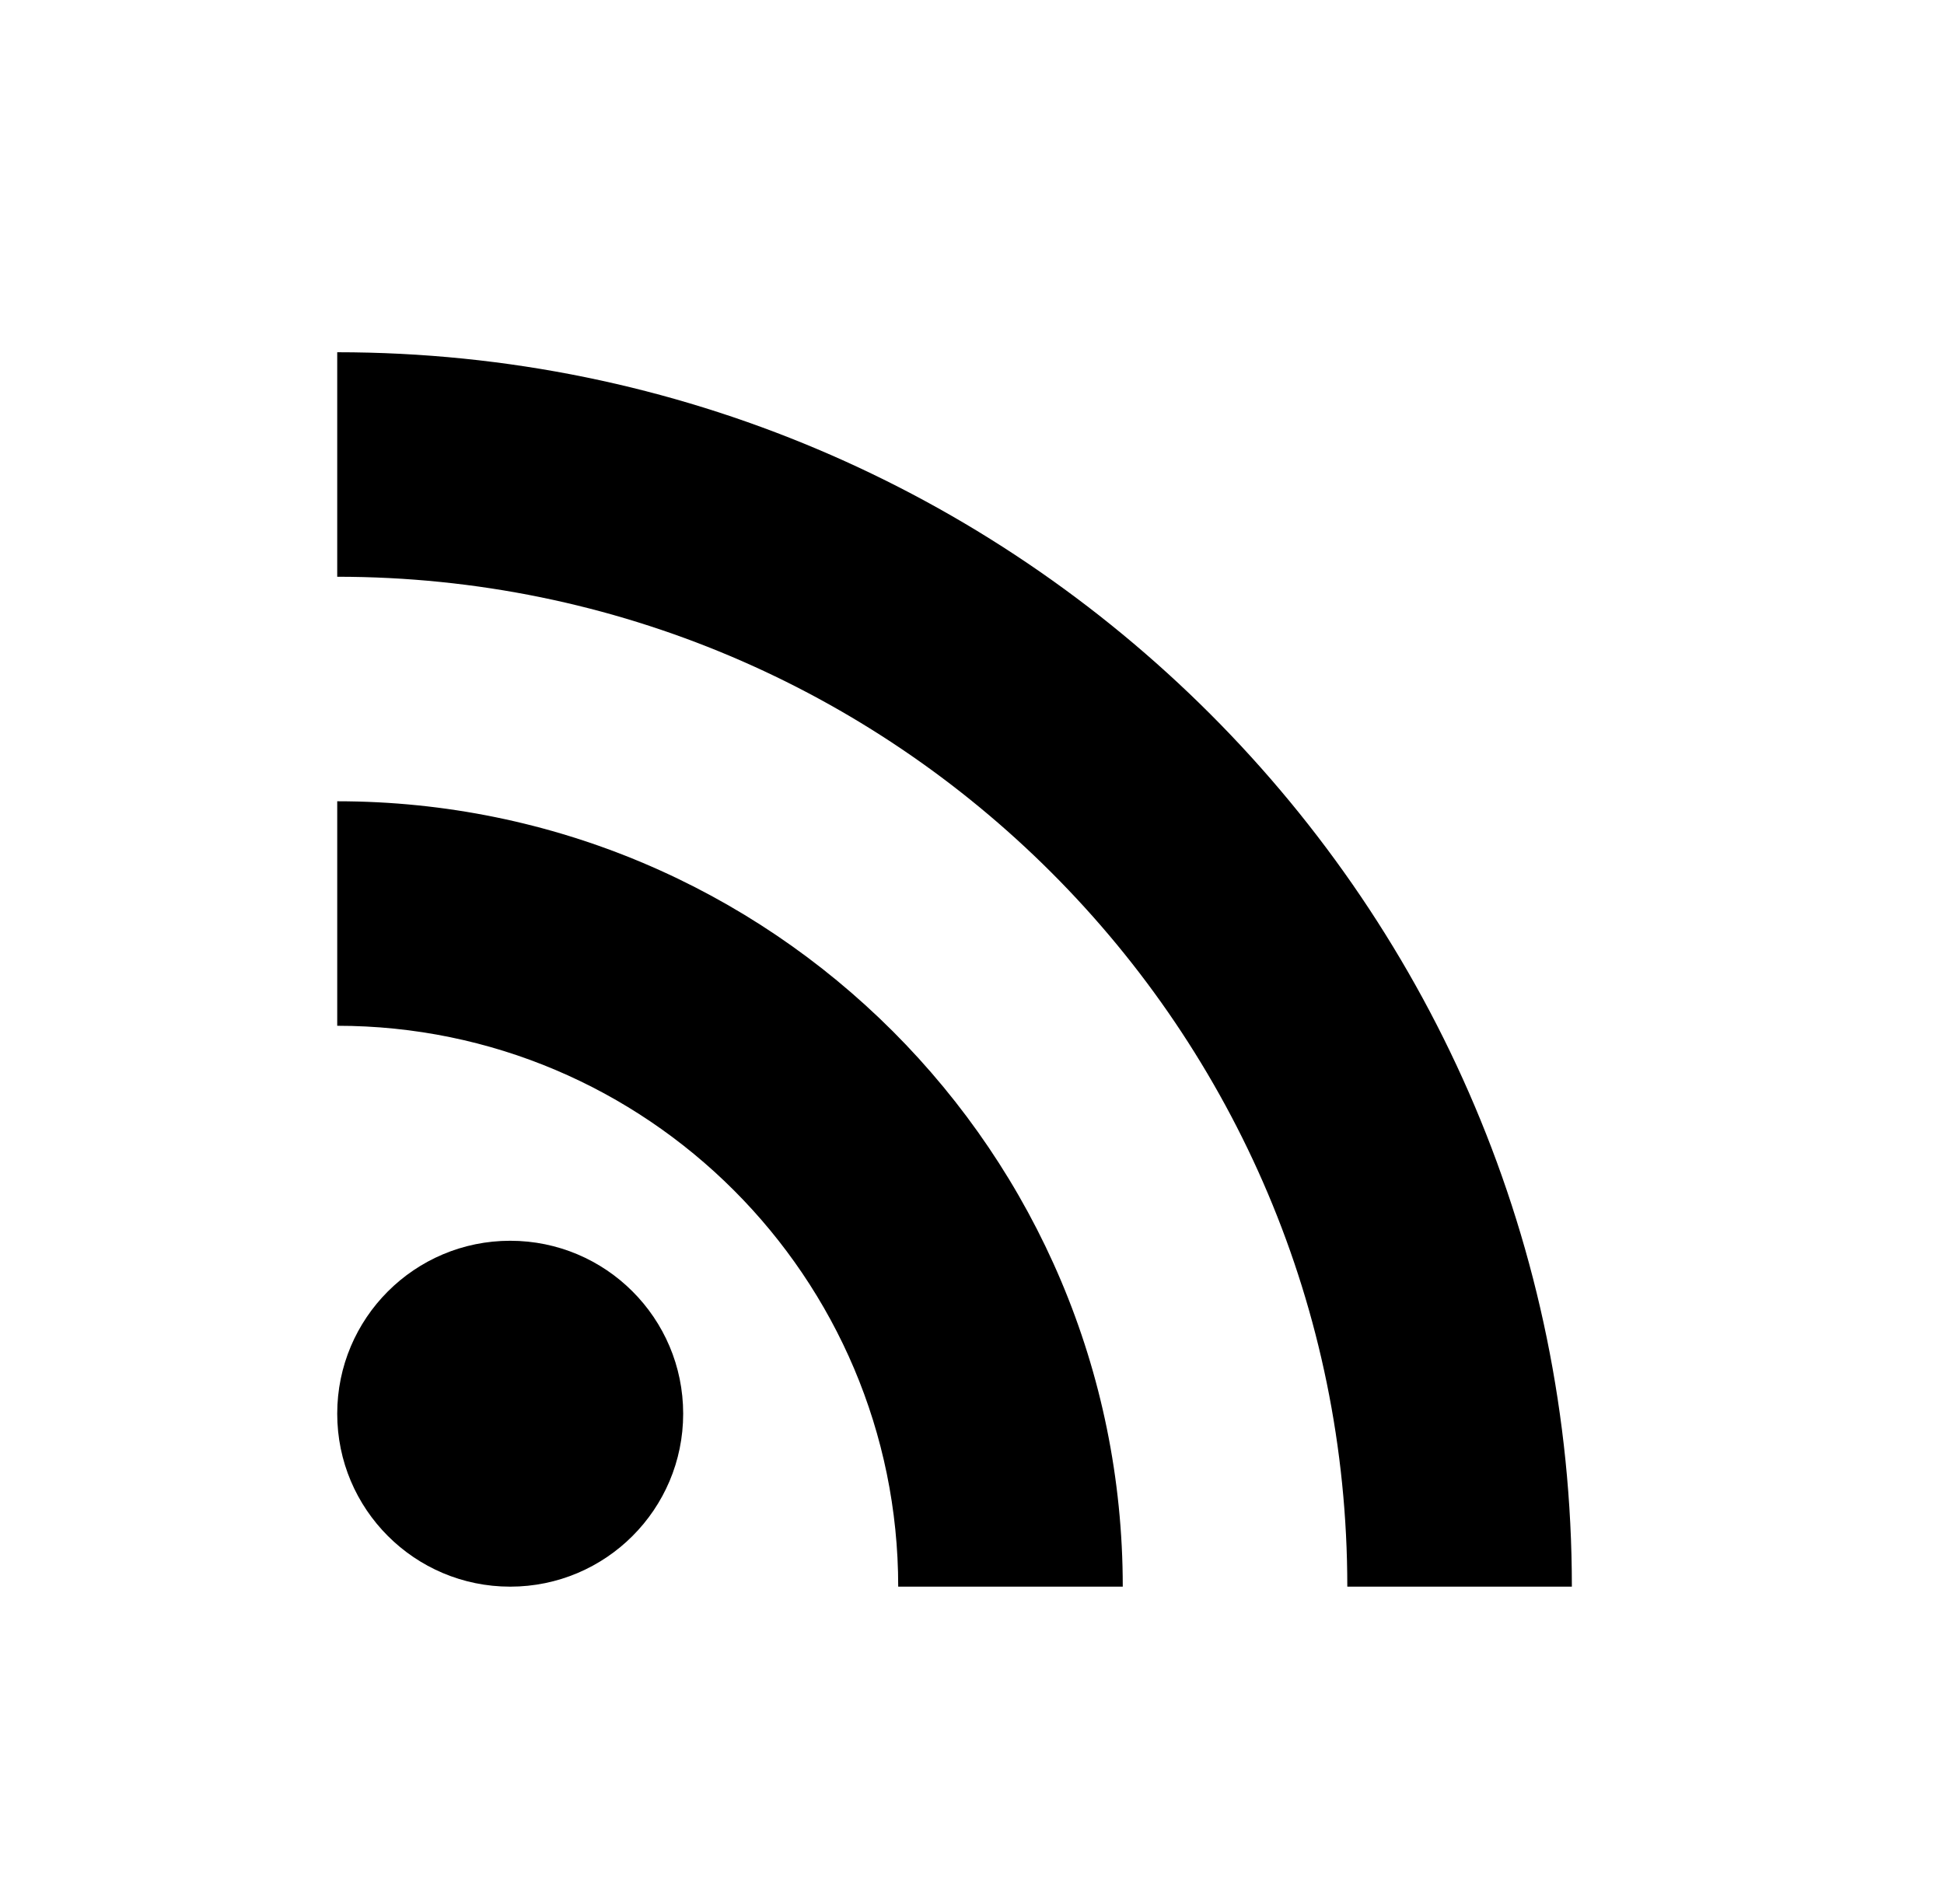
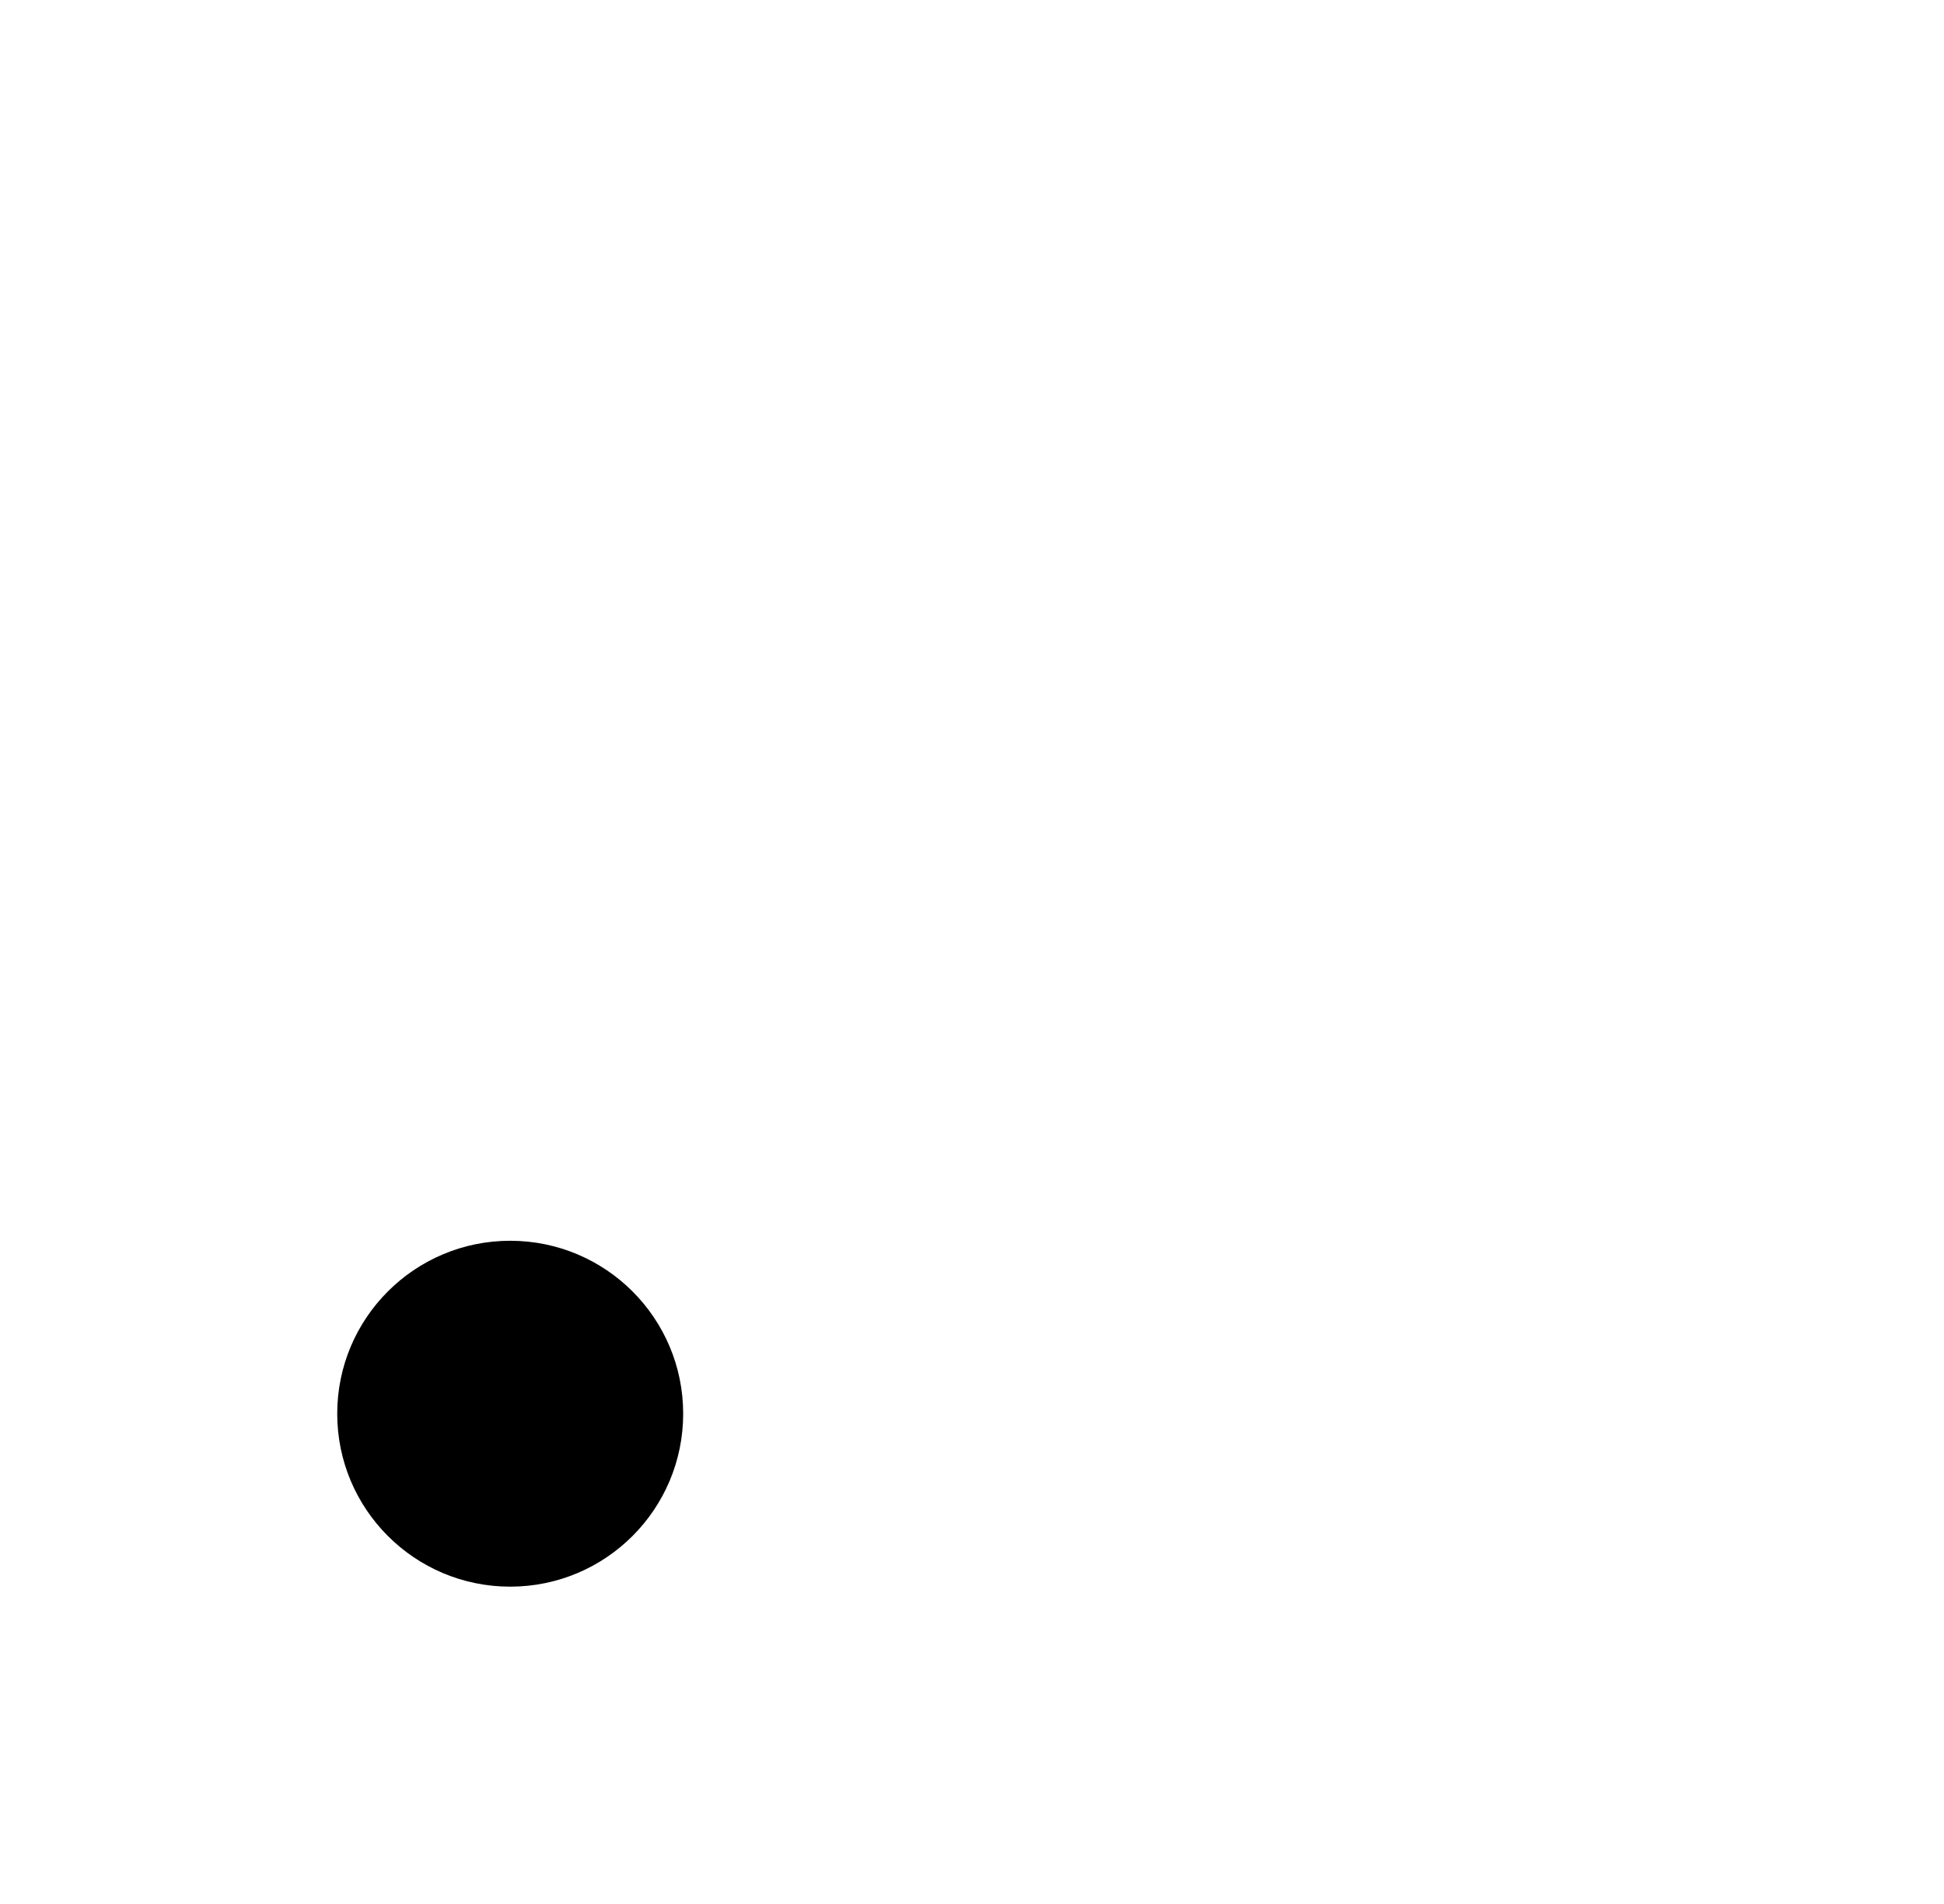
<svg xmlns="http://www.w3.org/2000/svg" width="98" height="96" viewBox="0 0 24 24">
  <circle cx="6.18" cy="17.82" r="2.18" />
-   <path d="M4 4.44v2.83c7.03 0 12.73 5.7 12.73 12.73h2.83c0-8.59-6.97-15.56-15.56-15.56m0 5.66v2.83c3.9 0 7.07 3.17 7.07 7.07h2.83c0-5.47-4.43-9.9-9.9-9.9" />
</svg>